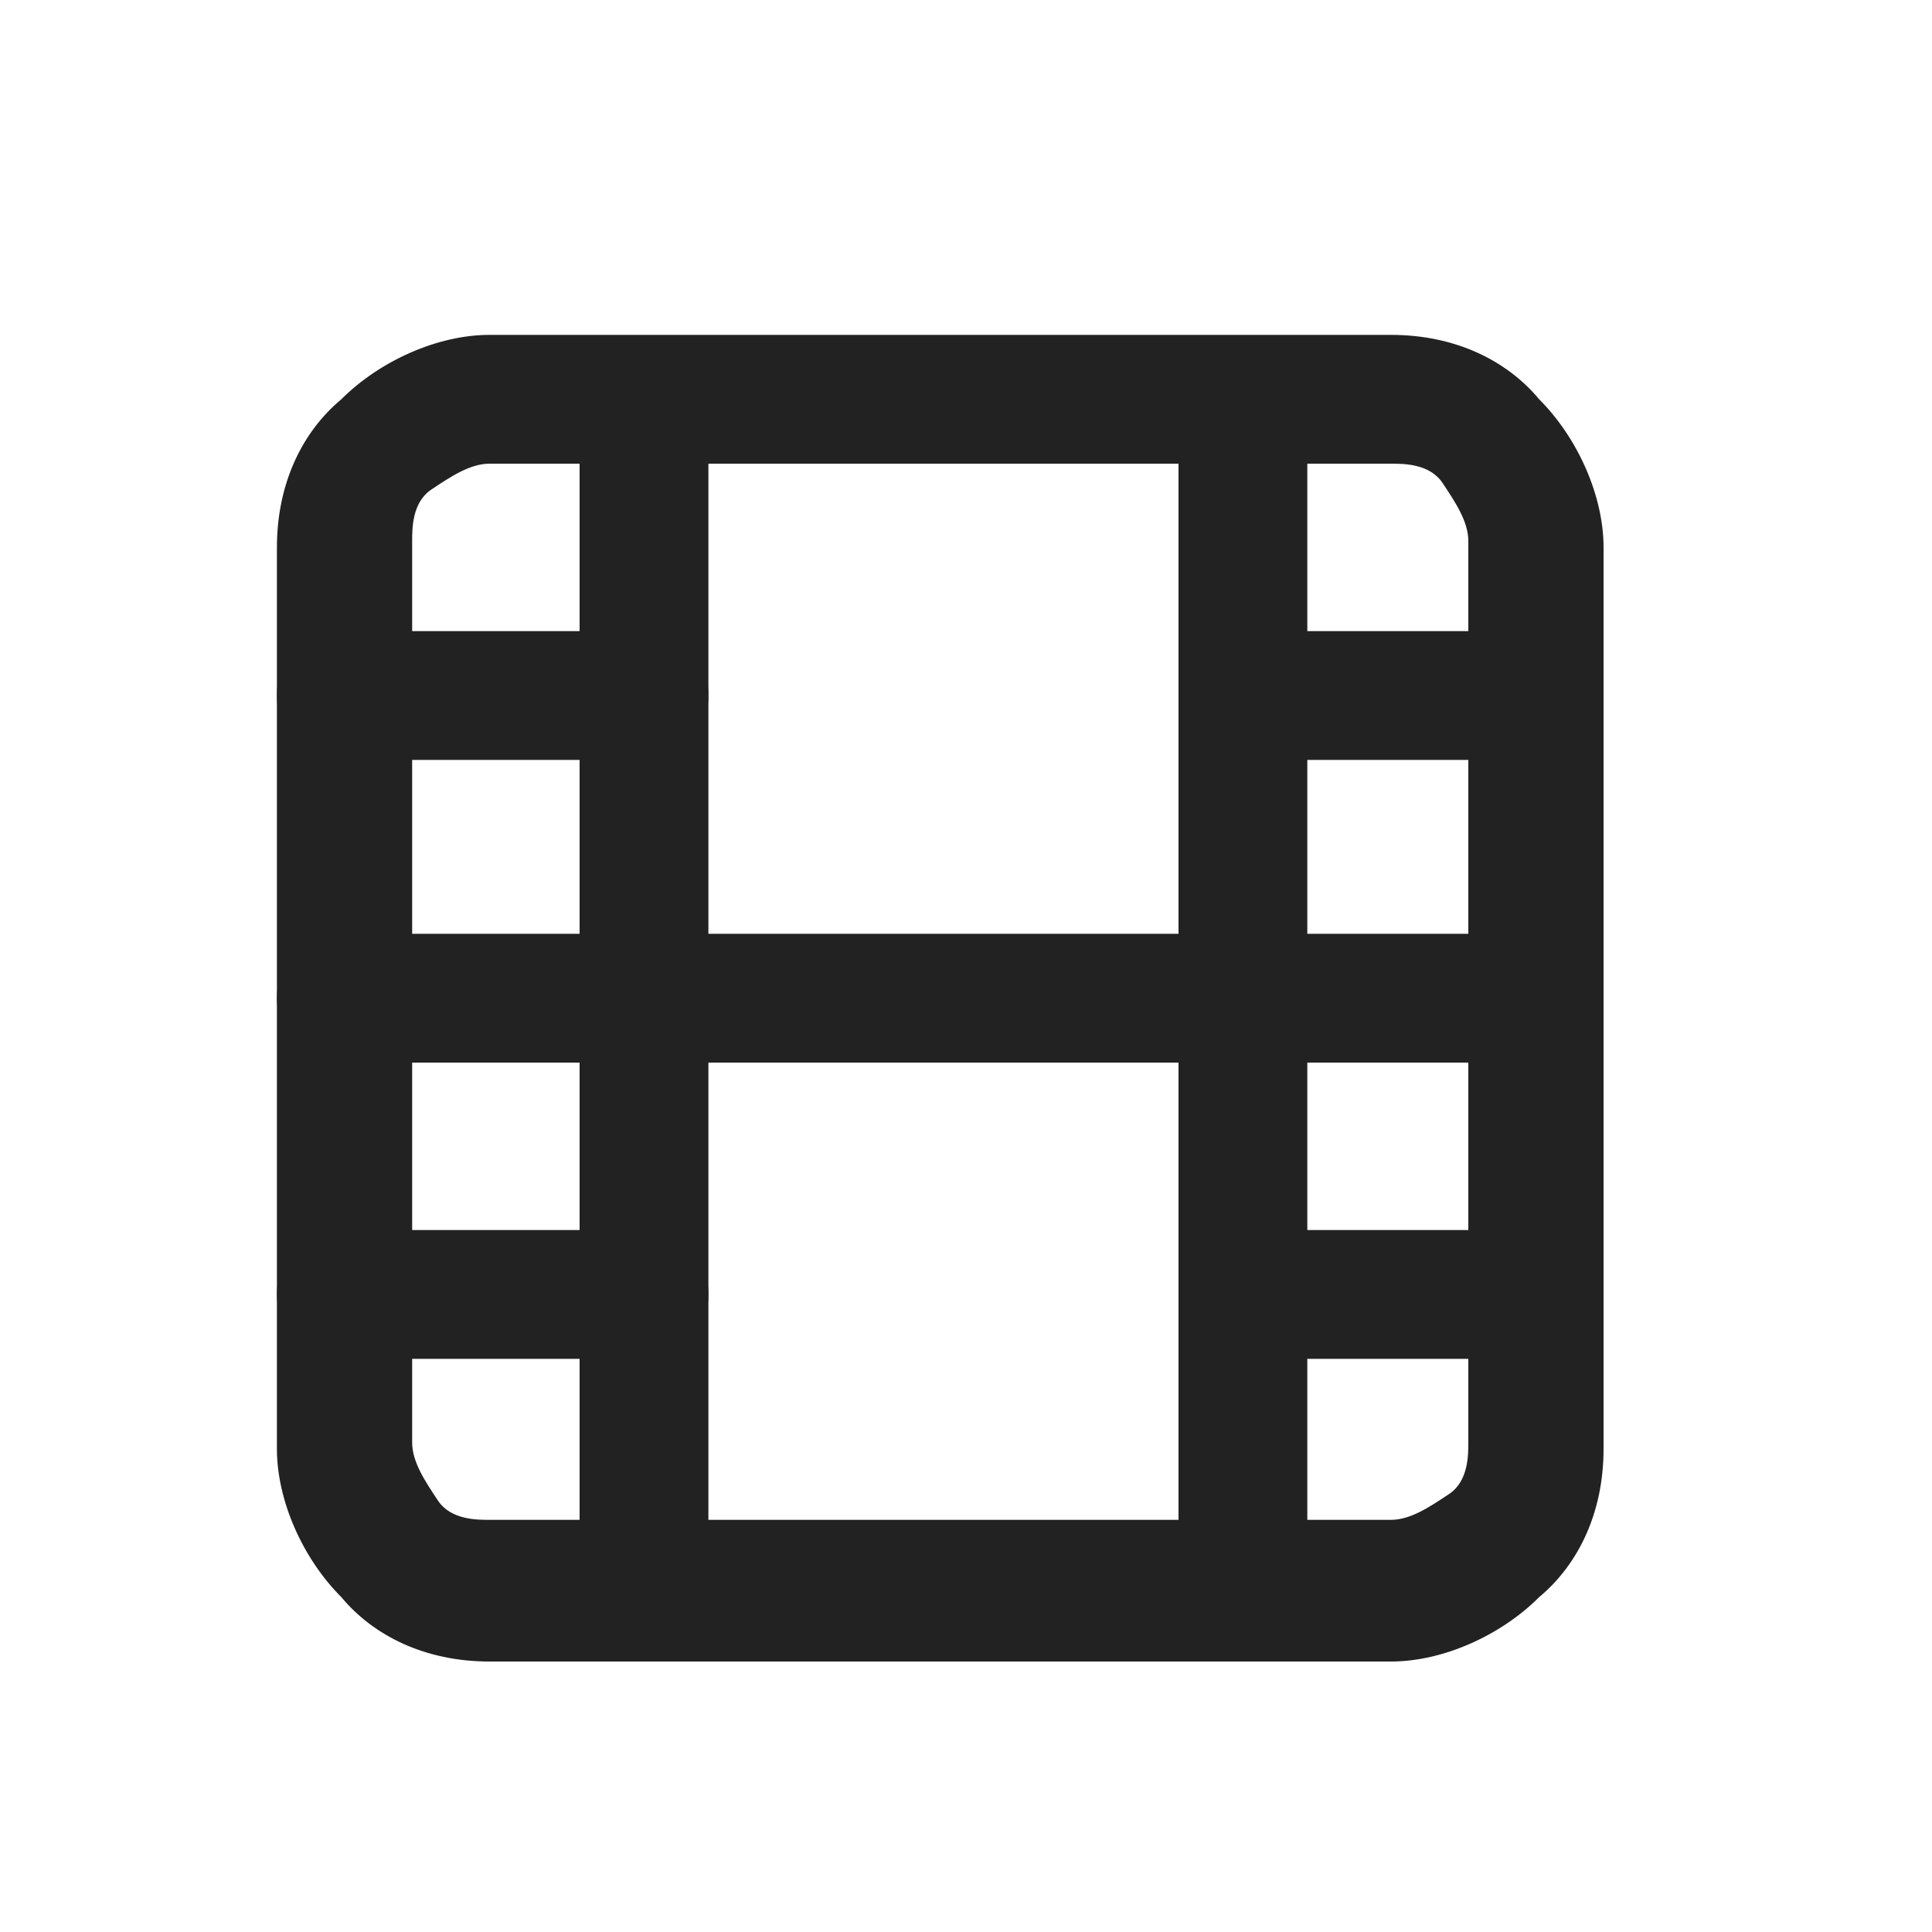
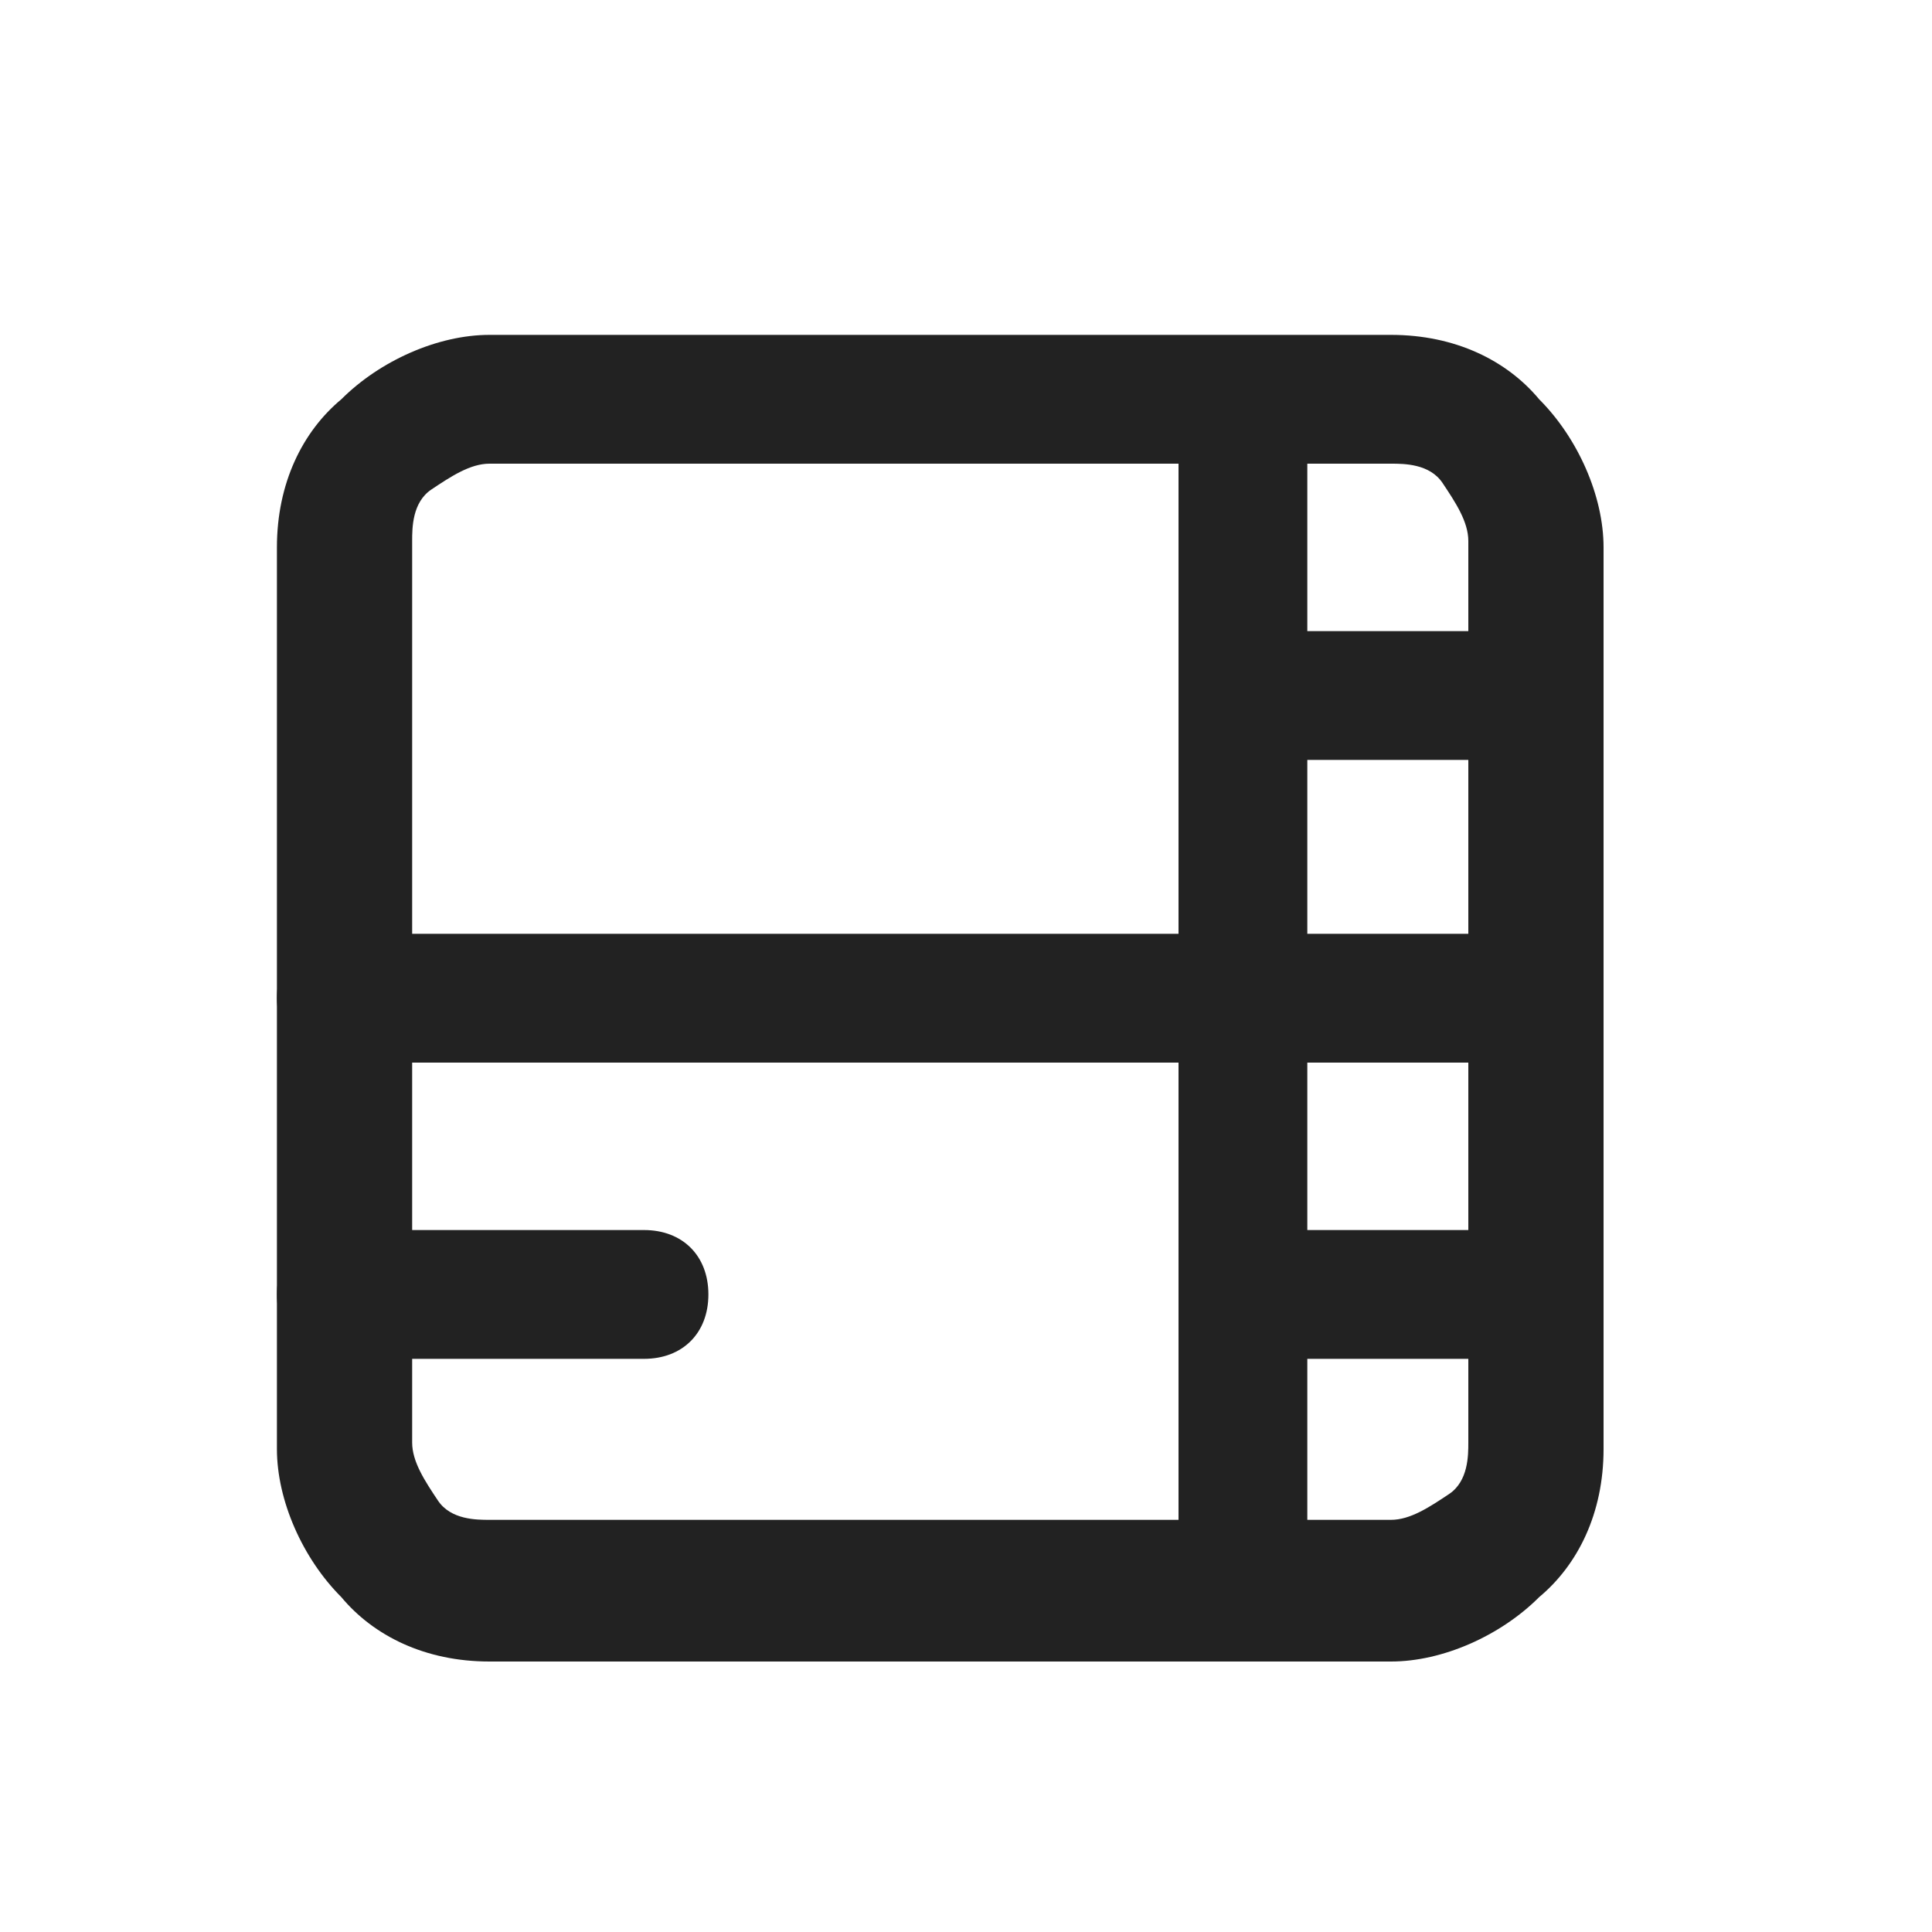
<svg xmlns="http://www.w3.org/2000/svg" viewBox="0 0 30 30">
  <defs>
    <style>      .cls-1 {        fill: #222;      }    </style>
  </defs>
  <g>
    <g id="Calque_1">
      <g id="Calque_1-2" data-name="Calque_1">
        <g>
          <path class="cls-1" d="M21.6,25.8H7.6c-1,0-1.8-.4-2.3-1-.6-.6-1-1.5-1-2.3v-14c0-1,.4-1.8,1-2.3.6-.6,1.5-1,2.3-1h14c1,0,1.8.4,2.3,1,.6.6,1,1.5,1,2.3v14c0,1-.4,1.8-1,2.3-.6.6-1.5,1-2.3,1ZM7.6,7.2c-.3,0-.6.2-.9.4,0,0,0,0,0,0-.3.2-.3.6-.3.8v14c0,.3.2.6.4.9,0,0,0,0,0,0,.2.3.6.3.8.3h14c.3,0,.6-.2.9-.4,0,0,0,0,0,0,.3-.2.3-.6.3-.8v-14c0-.3-.2-.6-.4-.9,0,0,0,0,0,0-.2-.3-.6-.3-.8-.3H7.6Z" />
-           <path class="cls-1" d="M10,25.8c-.5,0-1-.4-1-1V6.4c0-.5.4-1,1-1s1,.4,1,1v18.4c0,.5-.4,1-1,1Z" />
          <path class="cls-1" d="M19.3,25.8c-.5,0-1-.4-1-1V6.4c0-.5.4-1,1-1s1,.4,1,1v18.4c0,.5-.4,1-1,1Z" />
-           <path class="cls-1" d="M10,11.8h-4.7c-.6,0-1-.4-1-1s.4-1,1-1h4.7c.6,0,1,.4,1,1s-.4,1-1,1Z" />
          <path class="cls-1" d="M10,21.1h-4.7c-.6,0-1-.4-1-1s.4-1,1-1h4.7c.6,0,1,.4,1,1s-.4,1-1,1Z" />
          <path class="cls-1" d="M23.8,16.5H5.3c-.5,0-1-.4-1-1s.4-1,1-1h18.5c.5,0,1,.4,1,1s-.4,1-1,1Z" />
          <path class="cls-1" d="M23.6,11.8h-4.3c-.5,0-1-.4-1-1s.4-1,1-1h4.3c.5,0,1,.4,1,1s-.4,1-1,1Z" />
          <path class="cls-1" d="M23.6,21.1h-4.3c-.5,0-1-.4-1-1s.4-1,1-1h4.3c.5,0,1,.4,1,1s-.4,1-1,1Z" />
        </g>
      </g>
    </g>
  </g>
</svg>